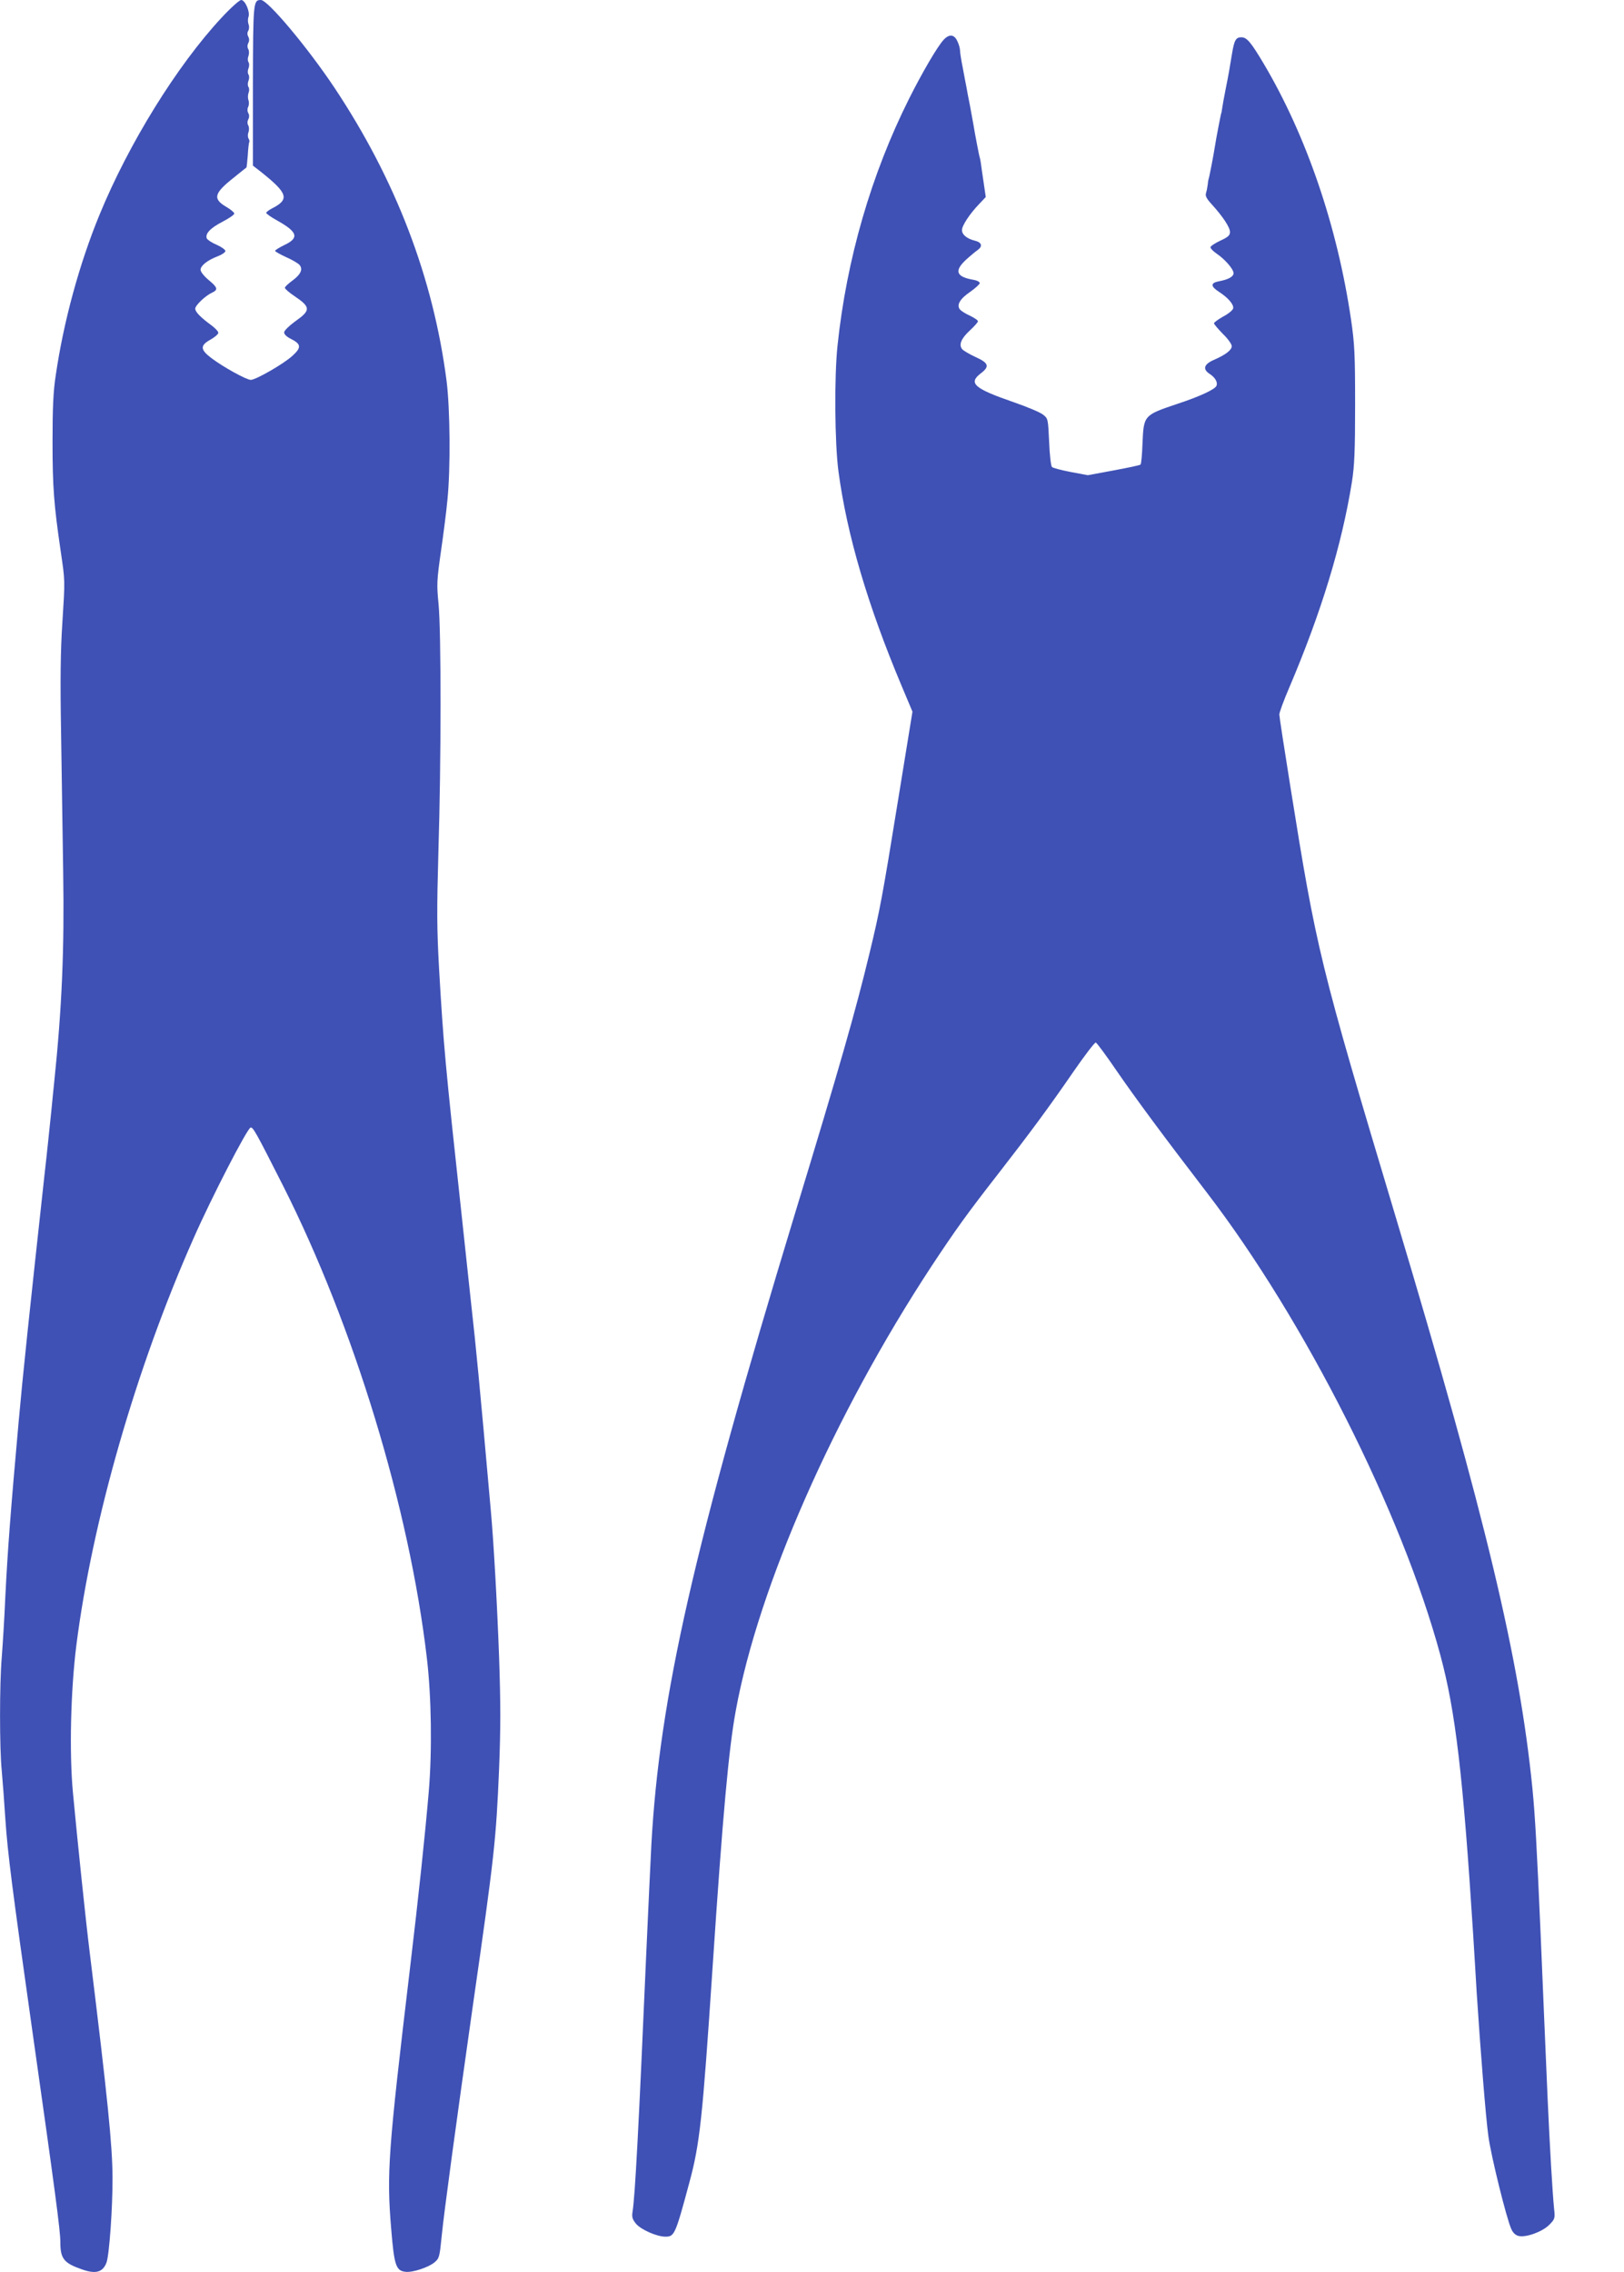
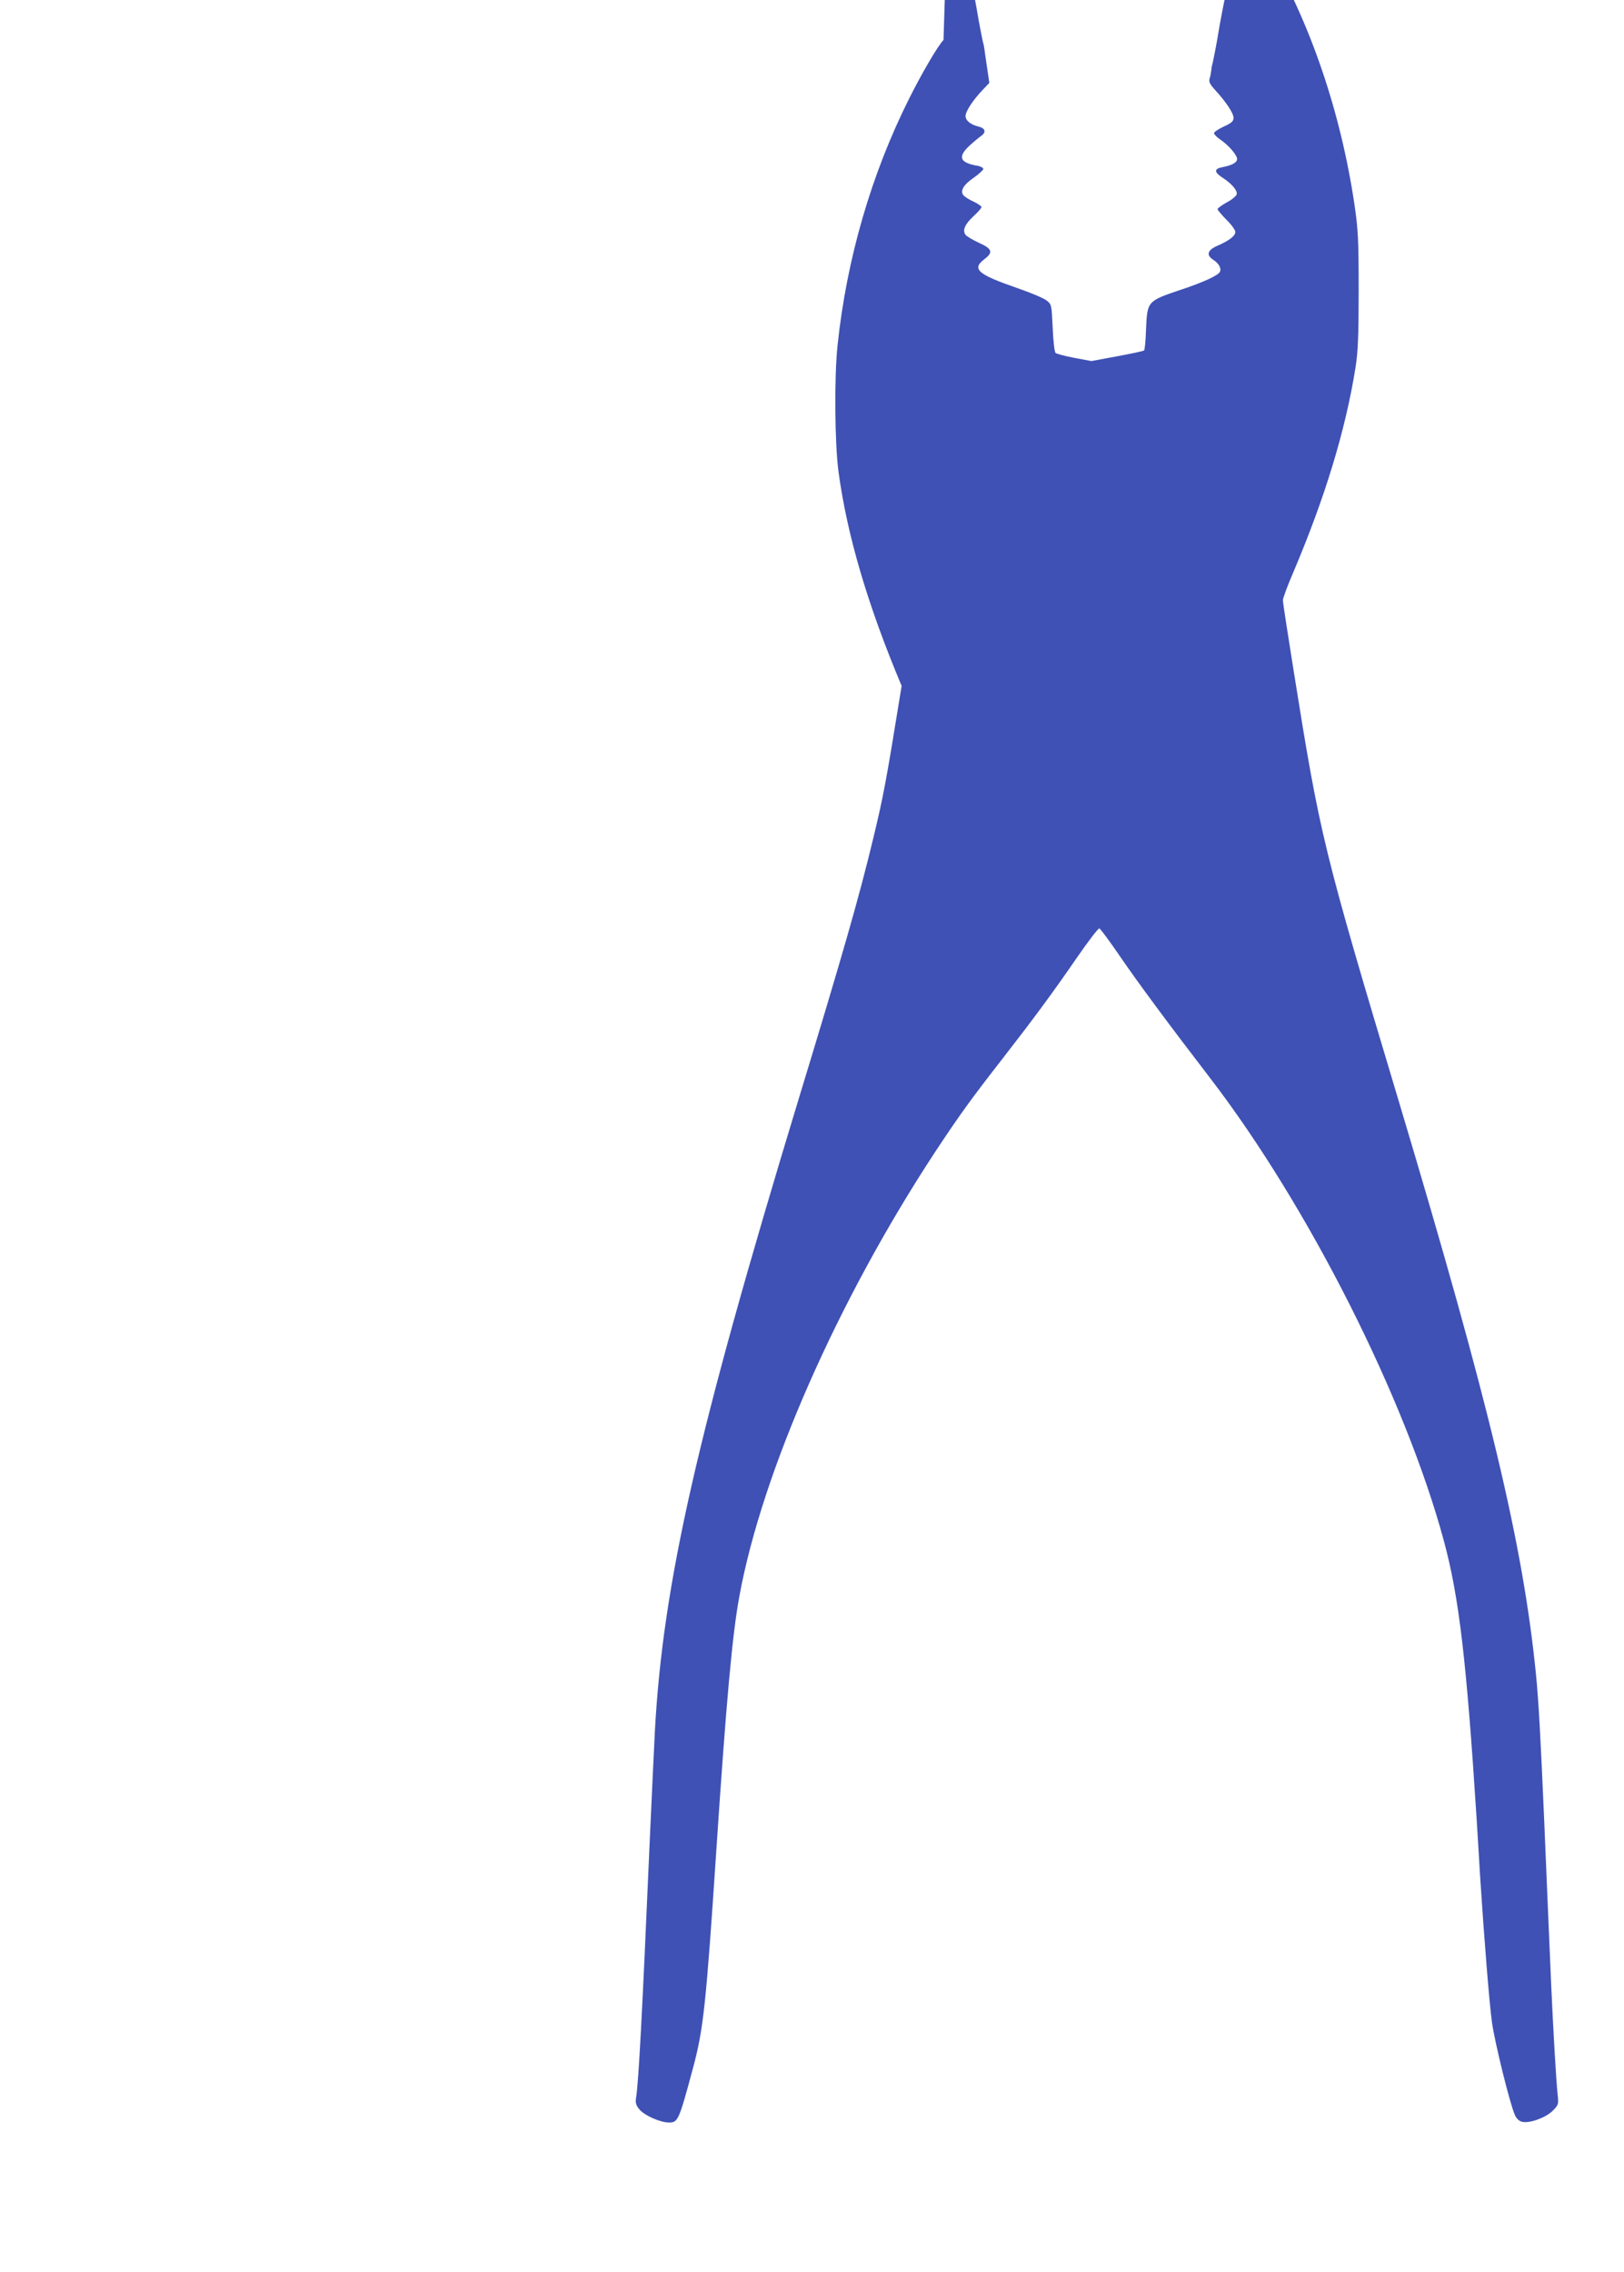
<svg xmlns="http://www.w3.org/2000/svg" version="1.0" width="915pt" height="1280pt" viewBox="0 0 915 1280" preserveAspectRatio="xMidYMid meet">
  <g transform="translate(0,1280) scale(0.1,-0.1)" fill="#3f51b5" stroke="none">
-     <path d="M1248 12700 c-252 -271 -523 -710 -687 -1109 -114 -277 -203 -603 -247 -906 -14 -90 -18 -183 -18 -375 0 -256 8 -356 46 -615 25 -172 25 -155 9 -409 -10 -152 -12 -319 -7 -605 3 -218 9 -576 12 -796 7 -432 -7 -763 -51 -1185 -3 -25 -9 -92 -15 -150 -6 -58 -23 -226 -40 -375 -85 -776 -122 -1127 -145 -1385 -44 -490 -62 -722 -75 -985 -5 -121 -15 -274 -20 -340 -13 -152 -13 -514 0 -642 5 -54 14 -174 20 -268 13 -195 39 -395 150 -1180 133 -937 160 -1142 160 -1206 0 -93 20 -118 121 -153 78 -28 118 -17 139 38 16 43 35 313 34 481 -1 181 -27 441 -129 1270 -23 186 -69 629 -94 896 -21 224 -13 572 19 829 89 701 337 1565 661 2295 99 225 302 619 321 623 14 3 30 -26 184 -330 398 -789 710 -1812 809 -2658 26 -219 30 -524 11 -750 -22 -258 -57 -586 -106 -998 -123 -1032 -132 -1154 -106 -1467 17 -208 27 -237 81 -243 39 -5 130 25 164 54 26 22 28 30 40 151 13 131 78 611 175 1293 122 849 131 933 148 1336 9 228 9 365 0 630 -11 301 -31 656 -47 829 -3 33 -21 234 -40 447 -19 213 -42 450 -50 525 -8 76 -42 386 -74 688 -93 856 -102 955 -127 1385 -13 234 -13 333 -4 660 16 506 16 1241 1 1396 -11 112 -10 133 13 295 14 96 31 228 37 294 18 176 15 514 -5 670 -75 580 -286 1131 -631 1650 -152 228 -376 495 -415 495 -43 0 -44 -9 -45 -482 l0 -451 45 -35 c152 -121 163 -155 63 -206 -18 -9 -33 -21 -33 -25 0 -5 28 -25 63 -44 114 -64 124 -97 40 -137 -29 -14 -53 -29 -53 -33 0 -4 28 -20 63 -36 34 -15 68 -35 75 -44 20 -24 6 -54 -41 -88 -23 -17 -42 -35 -42 -40 0 -6 24 -27 54 -47 93 -63 93 -80 2 -144 -33 -24 -60 -51 -60 -60 -1 -11 15 -26 38 -37 59 -30 60 -49 8 -96 -49 -45 -206 -135 -234 -135 -24 0 -155 72 -221 122 -65 49 -66 72 -4 106 23 13 42 30 42 37 0 8 -17 26 -37 41 -63 46 -93 77 -93 95 0 19 58 74 96 91 34 16 30 29 -21 71 -25 21 -45 46 -45 57 0 23 38 54 96 76 24 9 44 23 44 30 0 7 -22 23 -49 35 -27 11 -52 28 -56 36 -10 27 21 59 89 94 36 19 66 39 66 46 0 6 -20 23 -44 37 -79 46 -71 77 42 166 37 30 68 55 70 56 2 1 5 32 8 69 2 37 6 70 8 74 3 4 1 13 -4 21 -4 7 -5 23 0 35 4 12 4 29 -1 38 -6 10 -6 23 0 35 6 11 6 24 0 35 -6 10 -6 24 -1 34 5 10 6 27 2 38 -4 11 -4 29 0 41 5 11 5 27 0 34 -5 7 -5 23 0 35 5 12 5 28 0 35 -5 7 -5 23 0 35 5 12 5 28 0 35 -5 7 -5 23 0 35 4 12 4 29 -1 38 -6 10 -6 23 0 35 6 11 6 24 0 35 -6 11 -7 23 0 34 5 9 6 26 1 37 -4 12 -4 30 0 41 10 28 -19 95 -41 95 -10 0 -60 -45 -111 -100z" />
-     <path d="M5316 12575 c-34 -36 -123 -189 -194 -331 -213 -425 -352 -904 -403 -1389 -19 -176 -16 -551 5 -710 48 -359 165 -755 356 -1209 l61 -145 -81 -498 c-89 -550 -103 -623 -161 -863 -79 -328 -168 -639 -421 -1470 -571 -1879 -762 -2721 -808 -3550 -5 -102 -19 -390 -30 -640 -42 -968 -62 -1342 -76 -1429 -5 -31 -1 -43 20 -69 29 -33 117 -72 165 -72 51 0 56 11 135 305 59 218 74 357 131 1215 57 856 91 1231 131 1446 128 698 553 1664 1101 2499 140 212 203 299 379 525 172 221 286 375 420 570 65 94 122 169 128 167 6 -2 60 -75 120 -163 104 -151 262 -365 507 -684 551 -719 1097 -1800 1314 -2603 86 -317 128 -679 185 -1572 5 -88 15 -236 20 -330 22 -337 51 -702 66 -810 15 -111 102 -463 129 -522 9 -21 24 -35 41 -39 41 -10 133 23 172 62 33 33 34 37 28 92 -9 90 -24 346 -36 612 -14 318 -27 635 -40 940 -20 460 -31 665 -46 815 -73 732 -261 1519 -769 3215 -432 1441 -447 1505 -595 2430 -34 212 -62 394 -62 405 0 11 25 80 57 154 179 421 295 800 352 1156 14 89 18 171 18 435 0 285 -3 344 -23 480 -77 524 -251 1035 -493 1443 -71 119 -94 147 -125 147 -31 0 -40 -16 -53 -95 -15 -91 -17 -105 -36 -200 -9 -44 -17 -91 -19 -105 -2 -14 -4 -27 -6 -30 -2 -6 -28 -139 -35 -185 -7 -47 -33 -180 -35 -182 -1 -2 -4 -15 -5 -30 -2 -16 -6 -38 -10 -50 -5 -17 2 -31 33 -65 62 -68 102 -129 102 -155 0 -19 -11 -29 -55 -49 -30 -14 -55 -31 -55 -37 0 -7 16 -23 35 -36 47 -32 95 -87 95 -110 0 -20 -30 -36 -84 -46 -46 -9 -46 -28 2 -59 51 -33 84 -71 80 -93 -2 -10 -27 -31 -56 -46 -28 -16 -52 -33 -52 -38 0 -6 23 -32 50 -60 28 -27 50 -58 50 -69 0 -22 -35 -49 -102 -78 -55 -24 -63 -52 -23 -78 31 -20 47 -47 39 -67 -7 -20 -93 -60 -220 -102 -190 -64 -190 -64 -197 -223 -2 -62 -7 -116 -11 -119 -3 -4 -71 -18 -151 -33 l-146 -27 -96 18 c-53 10 -101 23 -106 28 -6 6 -13 69 -16 142 -6 129 -6 131 -34 153 -16 13 -90 44 -165 70 -223 77 -258 107 -187 162 52 39 46 59 -27 92 -35 16 -69 36 -77 45 -20 25 -6 60 44 106 25 23 45 46 45 51 0 6 -20 19 -44 31 -25 11 -50 27 -57 35 -21 25 -1 60 56 99 30 21 55 44 55 50 0 7 -15 15 -32 18 -101 17 -114 50 -45 114 23 21 53 46 66 55 29 21 22 43 -16 52 -45 11 -73 34 -73 60 0 25 43 91 98 148 l36 38 -12 82 c-7 46 -14 95 -16 111 -2 15 -5 28 -6 30 -2 2 -28 137 -35 182 -3 17 -12 66 -20 110 -9 44 -18 91 -20 105 -3 14 -12 61 -20 105 -9 44 -16 89 -16 100 0 11 -6 35 -15 53 -18 39 -46 42 -78 7z" />
+     <path d="M5316 12575 c-34 -36 -123 -189 -194 -331 -213 -425 -352 -904 -403 -1389 -19 -176 -16 -551 5 -710 48 -359 165 -755 356 -1209 c-89 -550 -103 -623 -161 -863 -79 -328 -168 -639 -421 -1470 -571 -1879 -762 -2721 -808 -3550 -5 -102 -19 -390 -30 -640 -42 -968 -62 -1342 -76 -1429 -5 -31 -1 -43 20 -69 29 -33 117 -72 165 -72 51 0 56 11 135 305 59 218 74 357 131 1215 57 856 91 1231 131 1446 128 698 553 1664 1101 2499 140 212 203 299 379 525 172 221 286 375 420 570 65 94 122 169 128 167 6 -2 60 -75 120 -163 104 -151 262 -365 507 -684 551 -719 1097 -1800 1314 -2603 86 -317 128 -679 185 -1572 5 -88 15 -236 20 -330 22 -337 51 -702 66 -810 15 -111 102 -463 129 -522 9 -21 24 -35 41 -39 41 -10 133 23 172 62 33 33 34 37 28 92 -9 90 -24 346 -36 612 -14 318 -27 635 -40 940 -20 460 -31 665 -46 815 -73 732 -261 1519 -769 3215 -432 1441 -447 1505 -595 2430 -34 212 -62 394 -62 405 0 11 25 80 57 154 179 421 295 800 352 1156 14 89 18 171 18 435 0 285 -3 344 -23 480 -77 524 -251 1035 -493 1443 -71 119 -94 147 -125 147 -31 0 -40 -16 -53 -95 -15 -91 -17 -105 -36 -200 -9 -44 -17 -91 -19 -105 -2 -14 -4 -27 -6 -30 -2 -6 -28 -139 -35 -185 -7 -47 -33 -180 -35 -182 -1 -2 -4 -15 -5 -30 -2 -16 -6 -38 -10 -50 -5 -17 2 -31 33 -65 62 -68 102 -129 102 -155 0 -19 -11 -29 -55 -49 -30 -14 -55 -31 -55 -37 0 -7 16 -23 35 -36 47 -32 95 -87 95 -110 0 -20 -30 -36 -84 -46 -46 -9 -46 -28 2 -59 51 -33 84 -71 80 -93 -2 -10 -27 -31 -56 -46 -28 -16 -52 -33 -52 -38 0 -6 23 -32 50 -60 28 -27 50 -58 50 -69 0 -22 -35 -49 -102 -78 -55 -24 -63 -52 -23 -78 31 -20 47 -47 39 -67 -7 -20 -93 -60 -220 -102 -190 -64 -190 -64 -197 -223 -2 -62 -7 -116 -11 -119 -3 -4 -71 -18 -151 -33 l-146 -27 -96 18 c-53 10 -101 23 -106 28 -6 6 -13 69 -16 142 -6 129 -6 131 -34 153 -16 13 -90 44 -165 70 -223 77 -258 107 -187 162 52 39 46 59 -27 92 -35 16 -69 36 -77 45 -20 25 -6 60 44 106 25 23 45 46 45 51 0 6 -20 19 -44 31 -25 11 -50 27 -57 35 -21 25 -1 60 56 99 30 21 55 44 55 50 0 7 -15 15 -32 18 -101 17 -114 50 -45 114 23 21 53 46 66 55 29 21 22 43 -16 52 -45 11 -73 34 -73 60 0 25 43 91 98 148 l36 38 -12 82 c-7 46 -14 95 -16 111 -2 15 -5 28 -6 30 -2 2 -28 137 -35 182 -3 17 -12 66 -20 110 -9 44 -18 91 -20 105 -3 14 -12 61 -20 105 -9 44 -16 89 -16 100 0 11 -6 35 -15 53 -18 39 -46 42 -78 7z" />
  </g>
</svg>